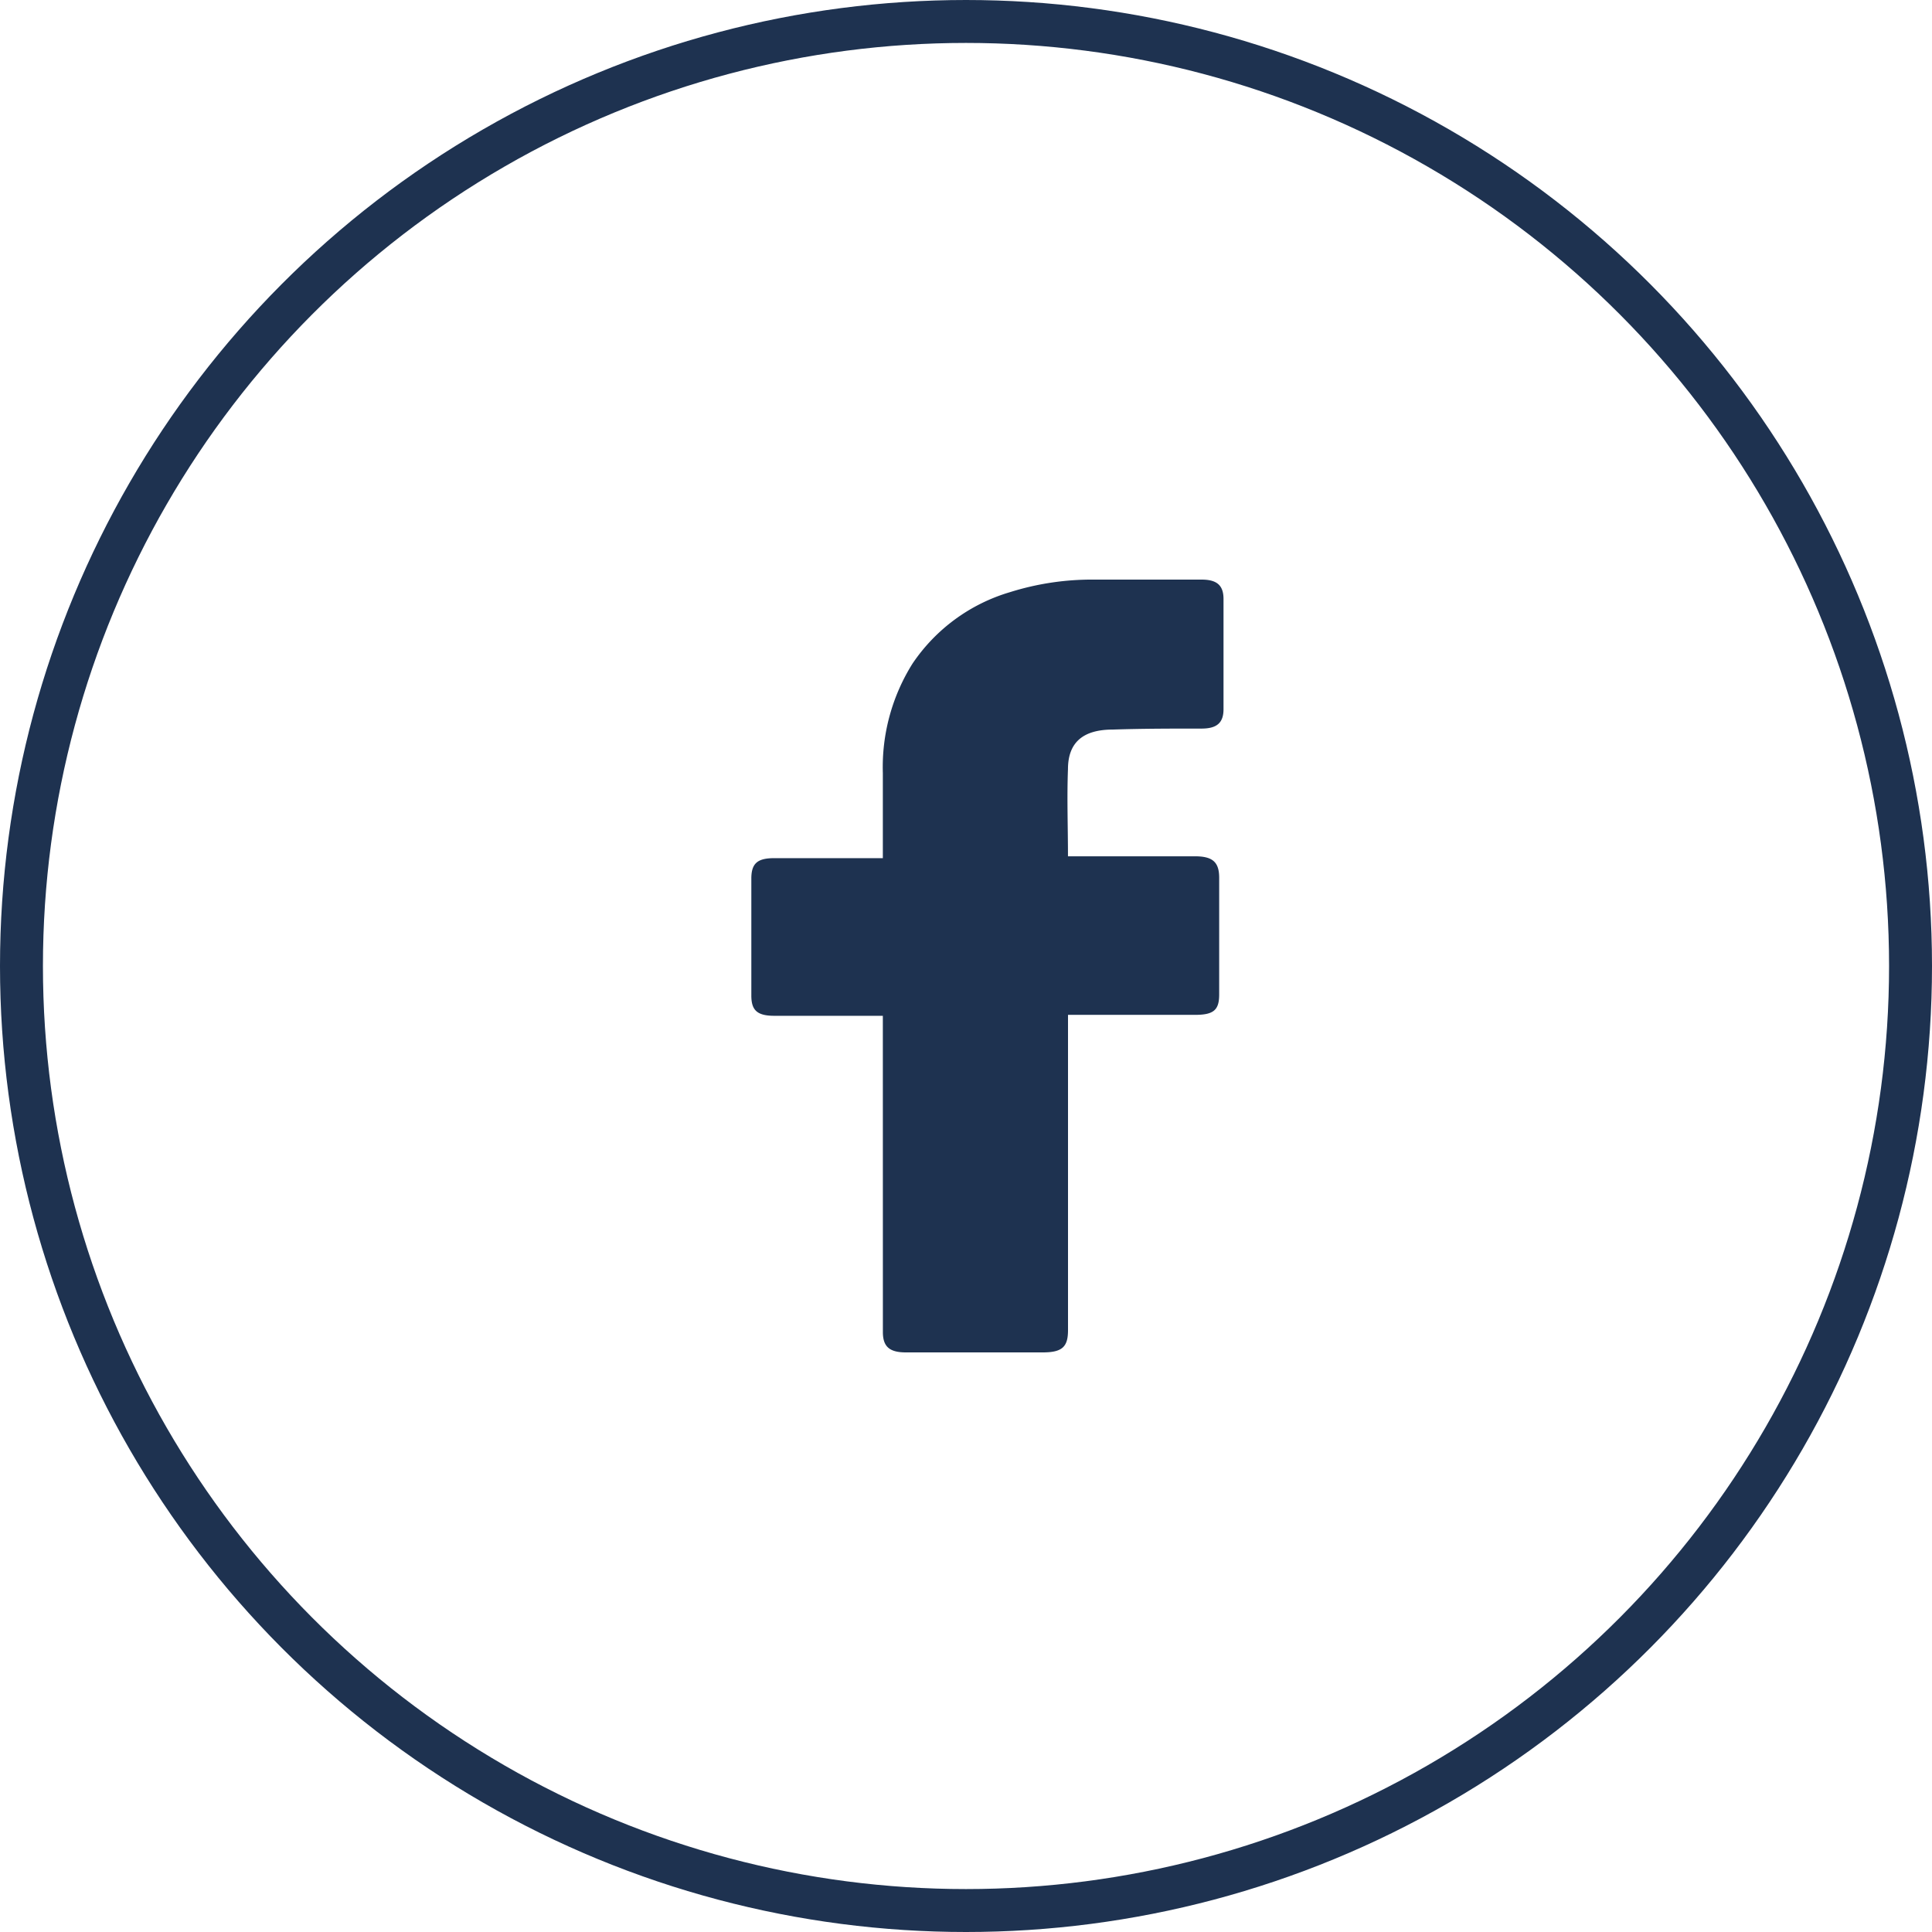
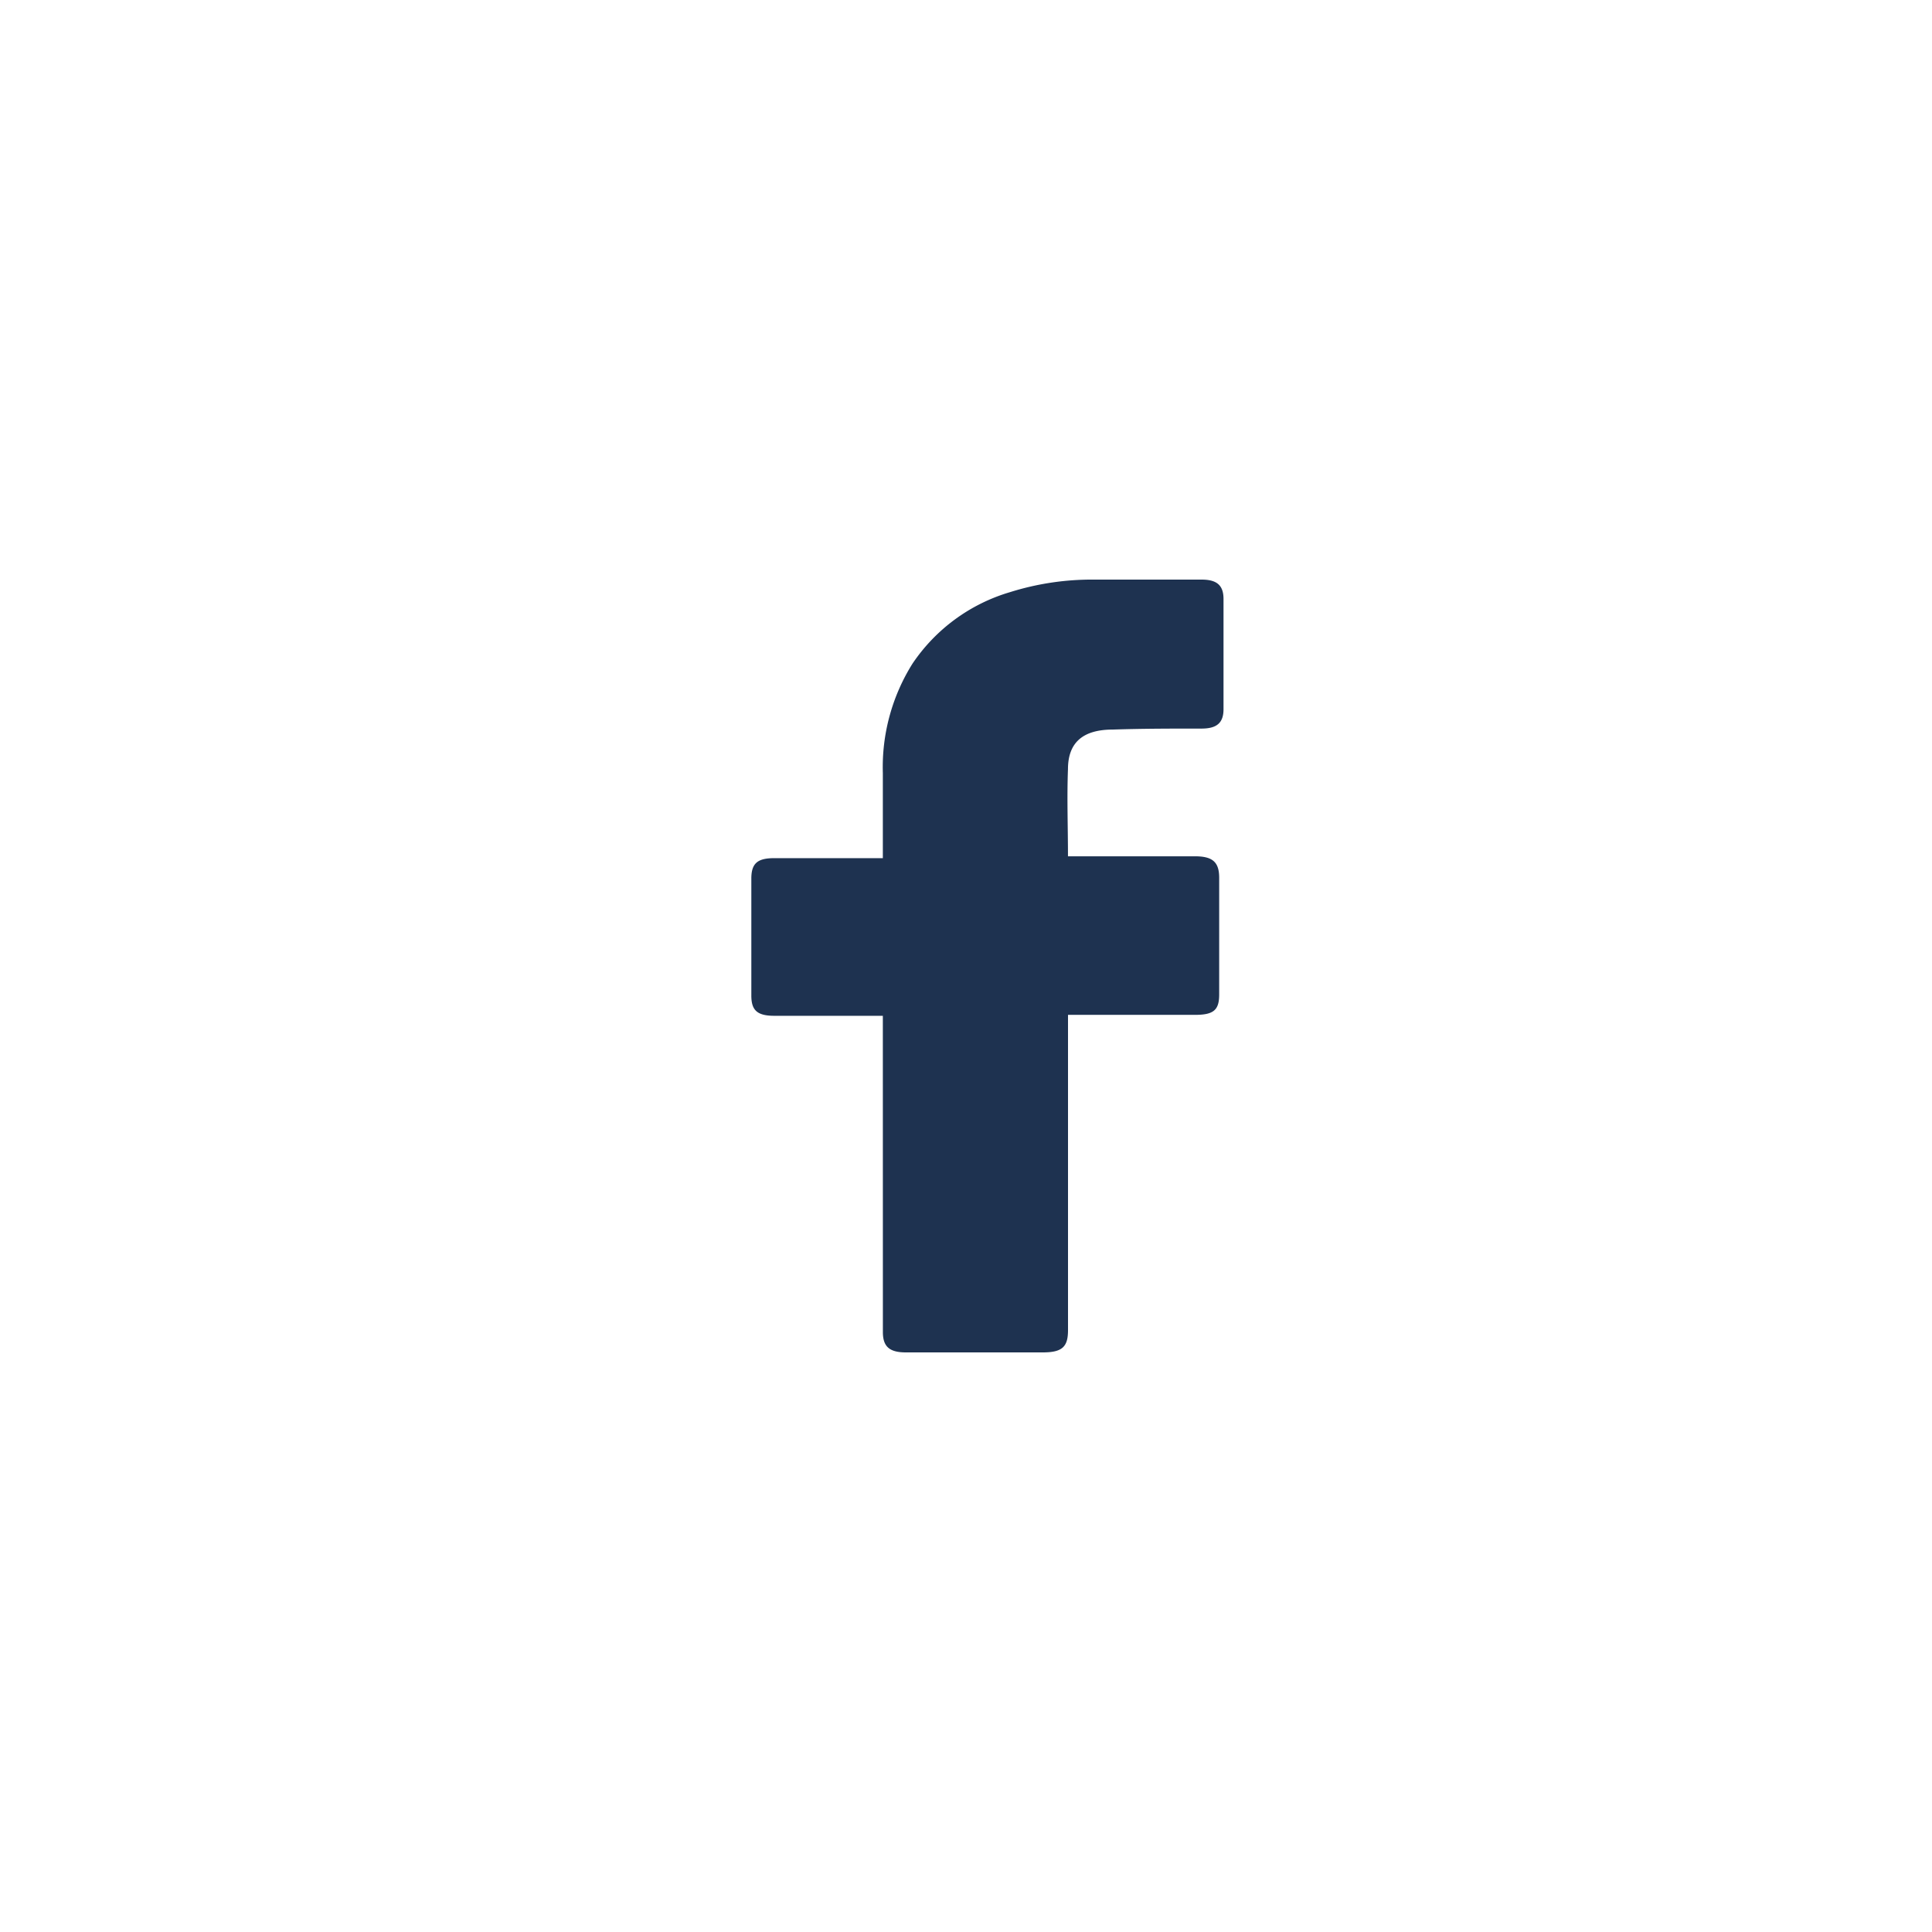
<svg xmlns="http://www.w3.org/2000/svg" width="45" height="45" viewBox="0 0 45 45">
  <g id="_1" data-name="1" transform="translate(-482.5 -4893.5)">
    <g id="楕円形_1341" data-name="楕円形 1341" transform="translate(482.5 4893.5)" fill="none" stroke="#1e3250" stroke-linejoin="round" stroke-width="1">
-       <circle cx="22.5" cy="22.5" r="22.5" stroke="none" />
-       <circle cx="22.5" cy="22.5" r="22" fill="none" />
-     </g>
+       </g>
    <path id="icon" d="M3.063,10.16H.536C.128,10.16,0,10.025,0,9.687V6.961c0-.36.153-.473.536-.473H3.063V4.506A4.538,4.538,0,0,1,3.752,1.96,4.154,4.154,0,0,1,6.023.293,6.363,6.363,0,0,1,7.988,0h2.5c.357,0,.51.135.51.451V3.019c0,.315-.153.451-.51.451-.689,0-1.378,0-2.067.023-.689,0-1.046.293-1.046.924-.026.676,0,1.329,0,2.028h2.961c.408,0,.561.135.561.5V9.665c0,.36-.128.473-.561.473H7.376v7.344c0,.383-.128.518-.587.518H3.6c-.383,0-.536-.135-.536-.473Z" transform="translate(500 4907)" fill="#1e3250" />
  </g>
</svg>